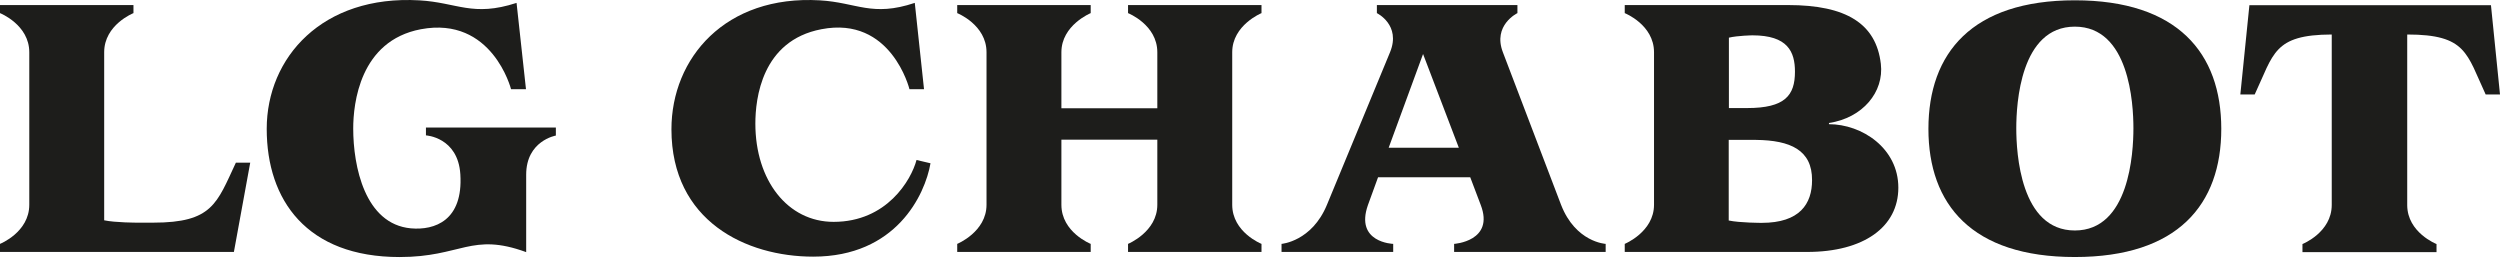
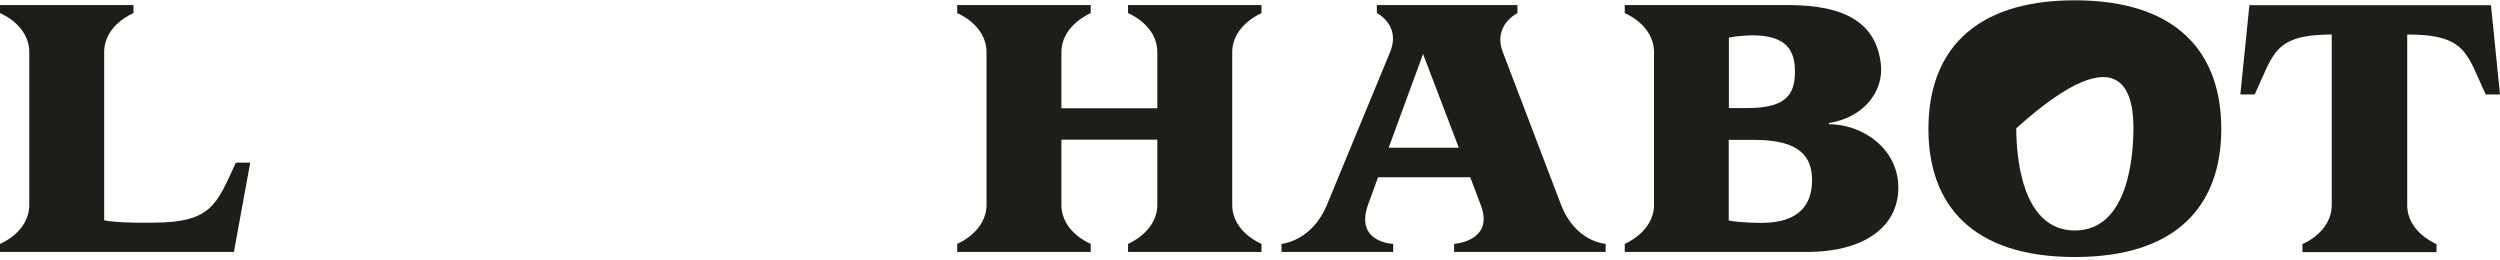
<svg xmlns="http://www.w3.org/2000/svg" width="125" height="13" viewBox="0 0 125 13" fill="none">
  <g id="Vector">
-     <path d="M21.297 6.769C21.297 6.769 22.899 6.857 23.017 8.714C23.164 11.024 21.739 11.525 20.54 11.417C18.24 11.201 17.661 8.312 17.661 6.425C17.661 5.186 17.985 2.041 21.041 1.462C24.619 0.793 25.552 4.459 25.552 4.459H26.299L25.828 0.145C23.626 0.862 22.86 0.125 20.963 0.017C16.118 -0.258 13.336 2.877 13.336 6.444C13.336 10.012 15.341 12.852 19.98 12.852C23.076 12.852 23.567 11.604 26.309 12.606C26.309 12.606 26.309 8.832 26.309 8.734C26.309 7.034 27.793 6.778 27.793 6.778V6.375H21.297V6.778V6.769Z" fill="#1D1D1B" />
    <path d="M61.611 10.238V2.612C61.611 1.256 63.075 0.656 63.075 0.656V0.253H56.402V0.656C56.402 0.656 57.866 1.236 57.866 2.612V5.413H53.07V2.612C53.07 1.256 54.535 0.656 54.535 0.656V0.253H47.861V0.656C47.861 0.656 49.326 1.236 49.326 2.612V10.238C49.326 11.595 47.861 12.194 47.861 12.194V12.597H54.535V12.194C54.535 12.194 53.07 11.614 53.07 10.238V6.985H57.866V10.238C57.866 11.595 56.402 12.194 56.402 12.194V12.597H63.075V12.194C63.075 12.194 61.611 11.614 61.611 10.238Z" fill="#1D1D1B" />
    <path d="M78.052 10.238L75.144 2.612C74.623 1.256 75.871 0.656 75.871 0.656V0.253H68.844V0.656C68.844 0.656 70.062 1.246 69.502 2.612L66.348 10.238C65.591 12.076 64.077 12.194 64.077 12.194V12.597H69.66V12.194C69.66 12.194 67.724 12.135 68.402 10.238L68.903 8.863H73.512L74.033 10.238C74.741 12.066 72.706 12.194 72.706 12.194V12.597H80.283V12.194C80.283 12.194 78.78 12.116 78.052 10.238ZM69.433 7.388L71.153 2.7L72.942 7.388H69.433Z" fill="#1D1D1B" />
-     <path d="M103.742 0.015C98.593 0.015 96.421 2.659 96.421 6.443C96.421 10.226 98.593 12.851 103.742 12.851C108.892 12.851 111.064 10.226 111.064 6.443C111.064 2.659 108.882 0.015 103.742 0.015ZM103.742 11.524C101.02 11.524 100.814 7.642 100.814 6.413C100.814 5.185 101.02 1.332 103.742 1.332C106.465 1.332 106.671 5.175 106.671 6.413C106.671 7.652 106.465 11.524 103.742 11.524Z" fill="#1D1D1B" />
-     <path d="M45.827 7.997C45.562 8.999 44.343 11.093 41.68 11.093C39.38 11.093 37.768 9.019 37.768 6.179C37.768 4.94 38.083 2.031 41.07 1.461C44.569 0.783 45.473 4.459 45.473 4.459H46.201L45.739 0.144C43.596 0.862 42.84 0.125 40.992 0.017C36.265 -0.258 33.572 2.906 33.572 6.464C33.572 11.063 37.316 12.832 40.658 12.832C44.805 12.832 46.25 9.746 46.525 8.164L45.817 7.997H45.827Z" fill="#1D1D1B" />
+     <path d="M103.742 0.015C98.593 0.015 96.421 2.659 96.421 6.443C96.421 10.226 98.593 12.851 103.742 12.851C108.892 12.851 111.064 10.226 111.064 6.443C111.064 2.659 108.882 0.015 103.742 0.015ZM103.742 11.524C101.02 11.524 100.814 7.642 100.814 6.413C106.465 1.332 106.671 5.175 106.671 6.413C106.671 7.652 106.465 11.524 103.742 11.524Z" fill="#1D1D1B" />
    <path d="M124.548 0.261H112.47L112.017 4.723H112.735C113.688 2.698 113.669 1.735 116.587 1.725V10.246C116.587 11.622 115.123 12.202 115.123 12.202V12.605H121.826V12.202C121.826 12.202 120.371 11.632 120.361 10.266V1.725C123.329 1.725 123.329 2.679 124.283 4.723H125L124.548 0.261Z" fill="#1D1D1B" />
    <path d="M91.448 6.209V6.15C93.138 5.895 94.209 4.597 94.042 3.192C93.806 1.187 92.323 0.253 89.404 0.253H81.237V0.656C81.237 0.656 82.701 1.236 82.701 2.612V10.238C82.701 11.595 81.237 12.194 81.237 12.194V12.597H90.357C93.187 12.597 94.917 11.349 94.917 9.383C94.917 7.418 93.109 6.209 91.438 6.209H91.448ZM86.436 1.885C86.888 1.777 87.625 1.767 87.625 1.767C89.384 1.767 89.748 2.583 89.748 3.585C89.748 4.774 89.246 5.403 87.359 5.403H86.445V1.885H86.436ZM88.087 11.143C88.087 11.143 86.986 11.143 86.436 11.025V6.995H87.802C89.512 7.015 90.612 7.496 90.603 9.01C90.603 10.189 89.993 11.143 88.087 11.143Z" fill="#1D1D1B" />
    <path d="M11.793 8.135C10.84 10.17 10.624 11.133 7.656 11.133H6.86C6.86 11.133 5.759 11.133 5.209 11.015V2.612C5.209 1.236 6.673 0.656 6.673 0.656V0.253H0V0.656C0 0.656 1.464 1.236 1.464 2.612V10.238C1.464 11.614 0 12.194 0 12.194V12.597H11.695L12.511 8.135H11.793Z" fill="#1D1D1B" />
  </g>
</svg>